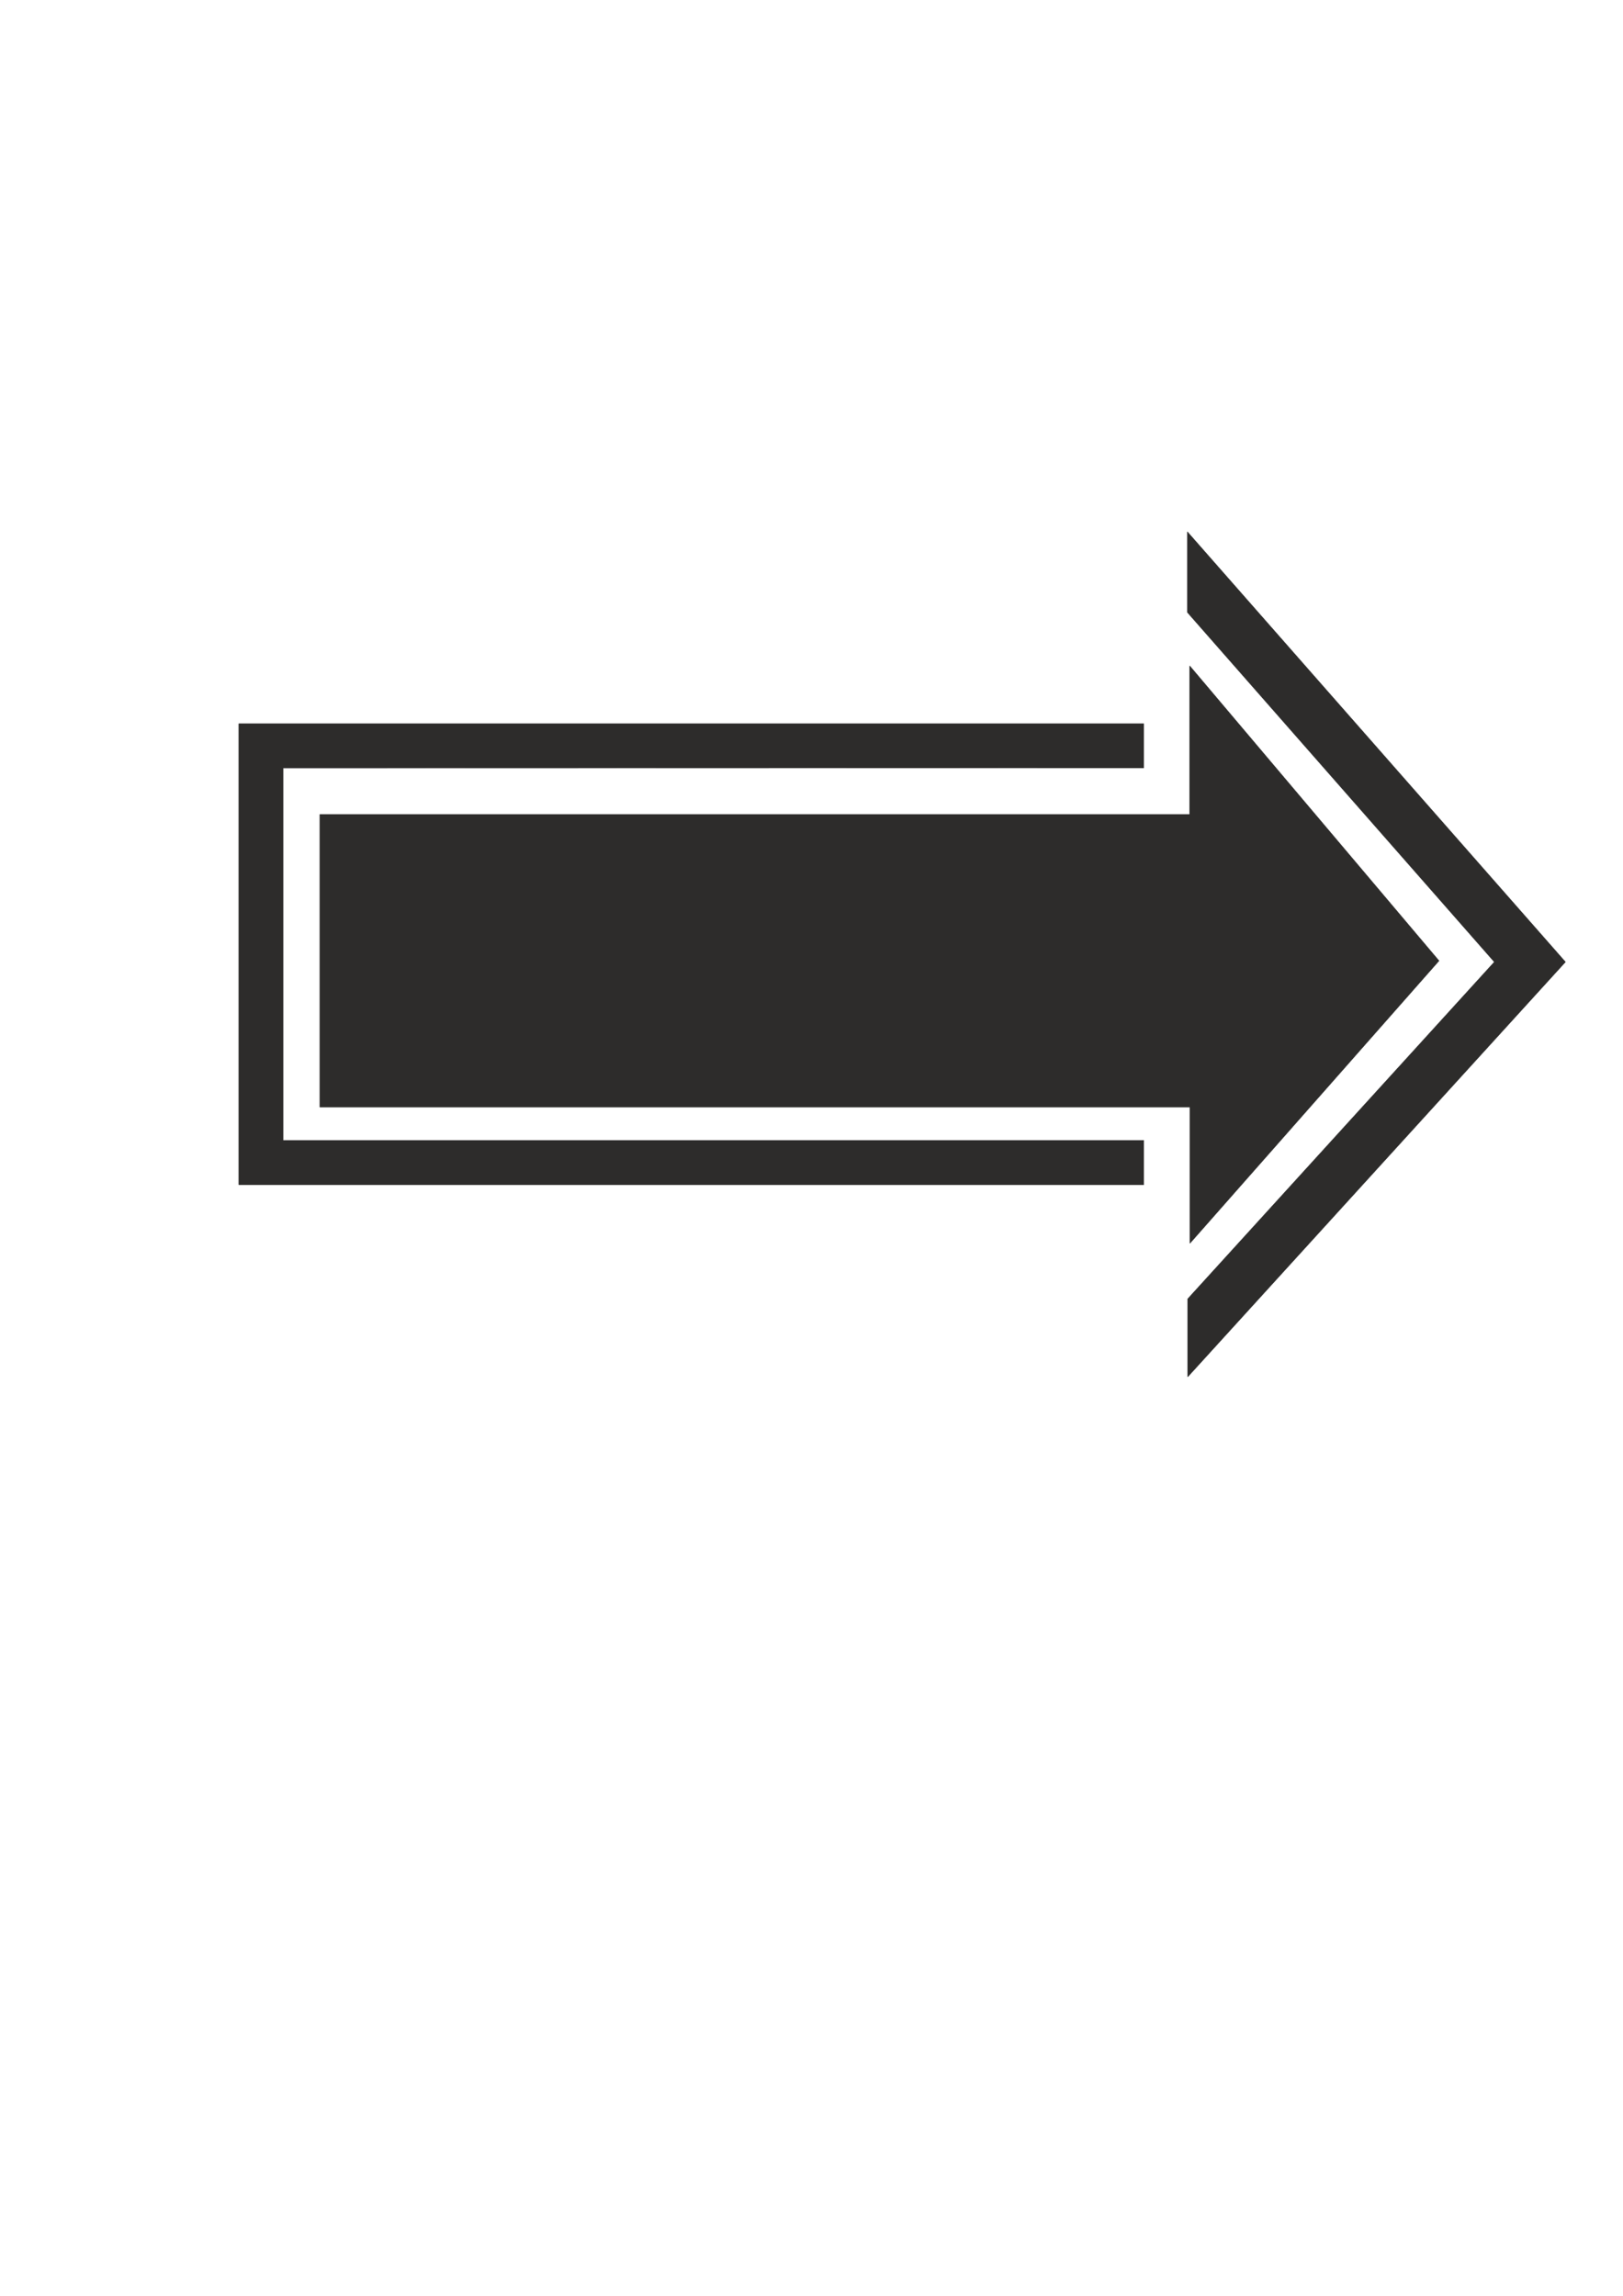
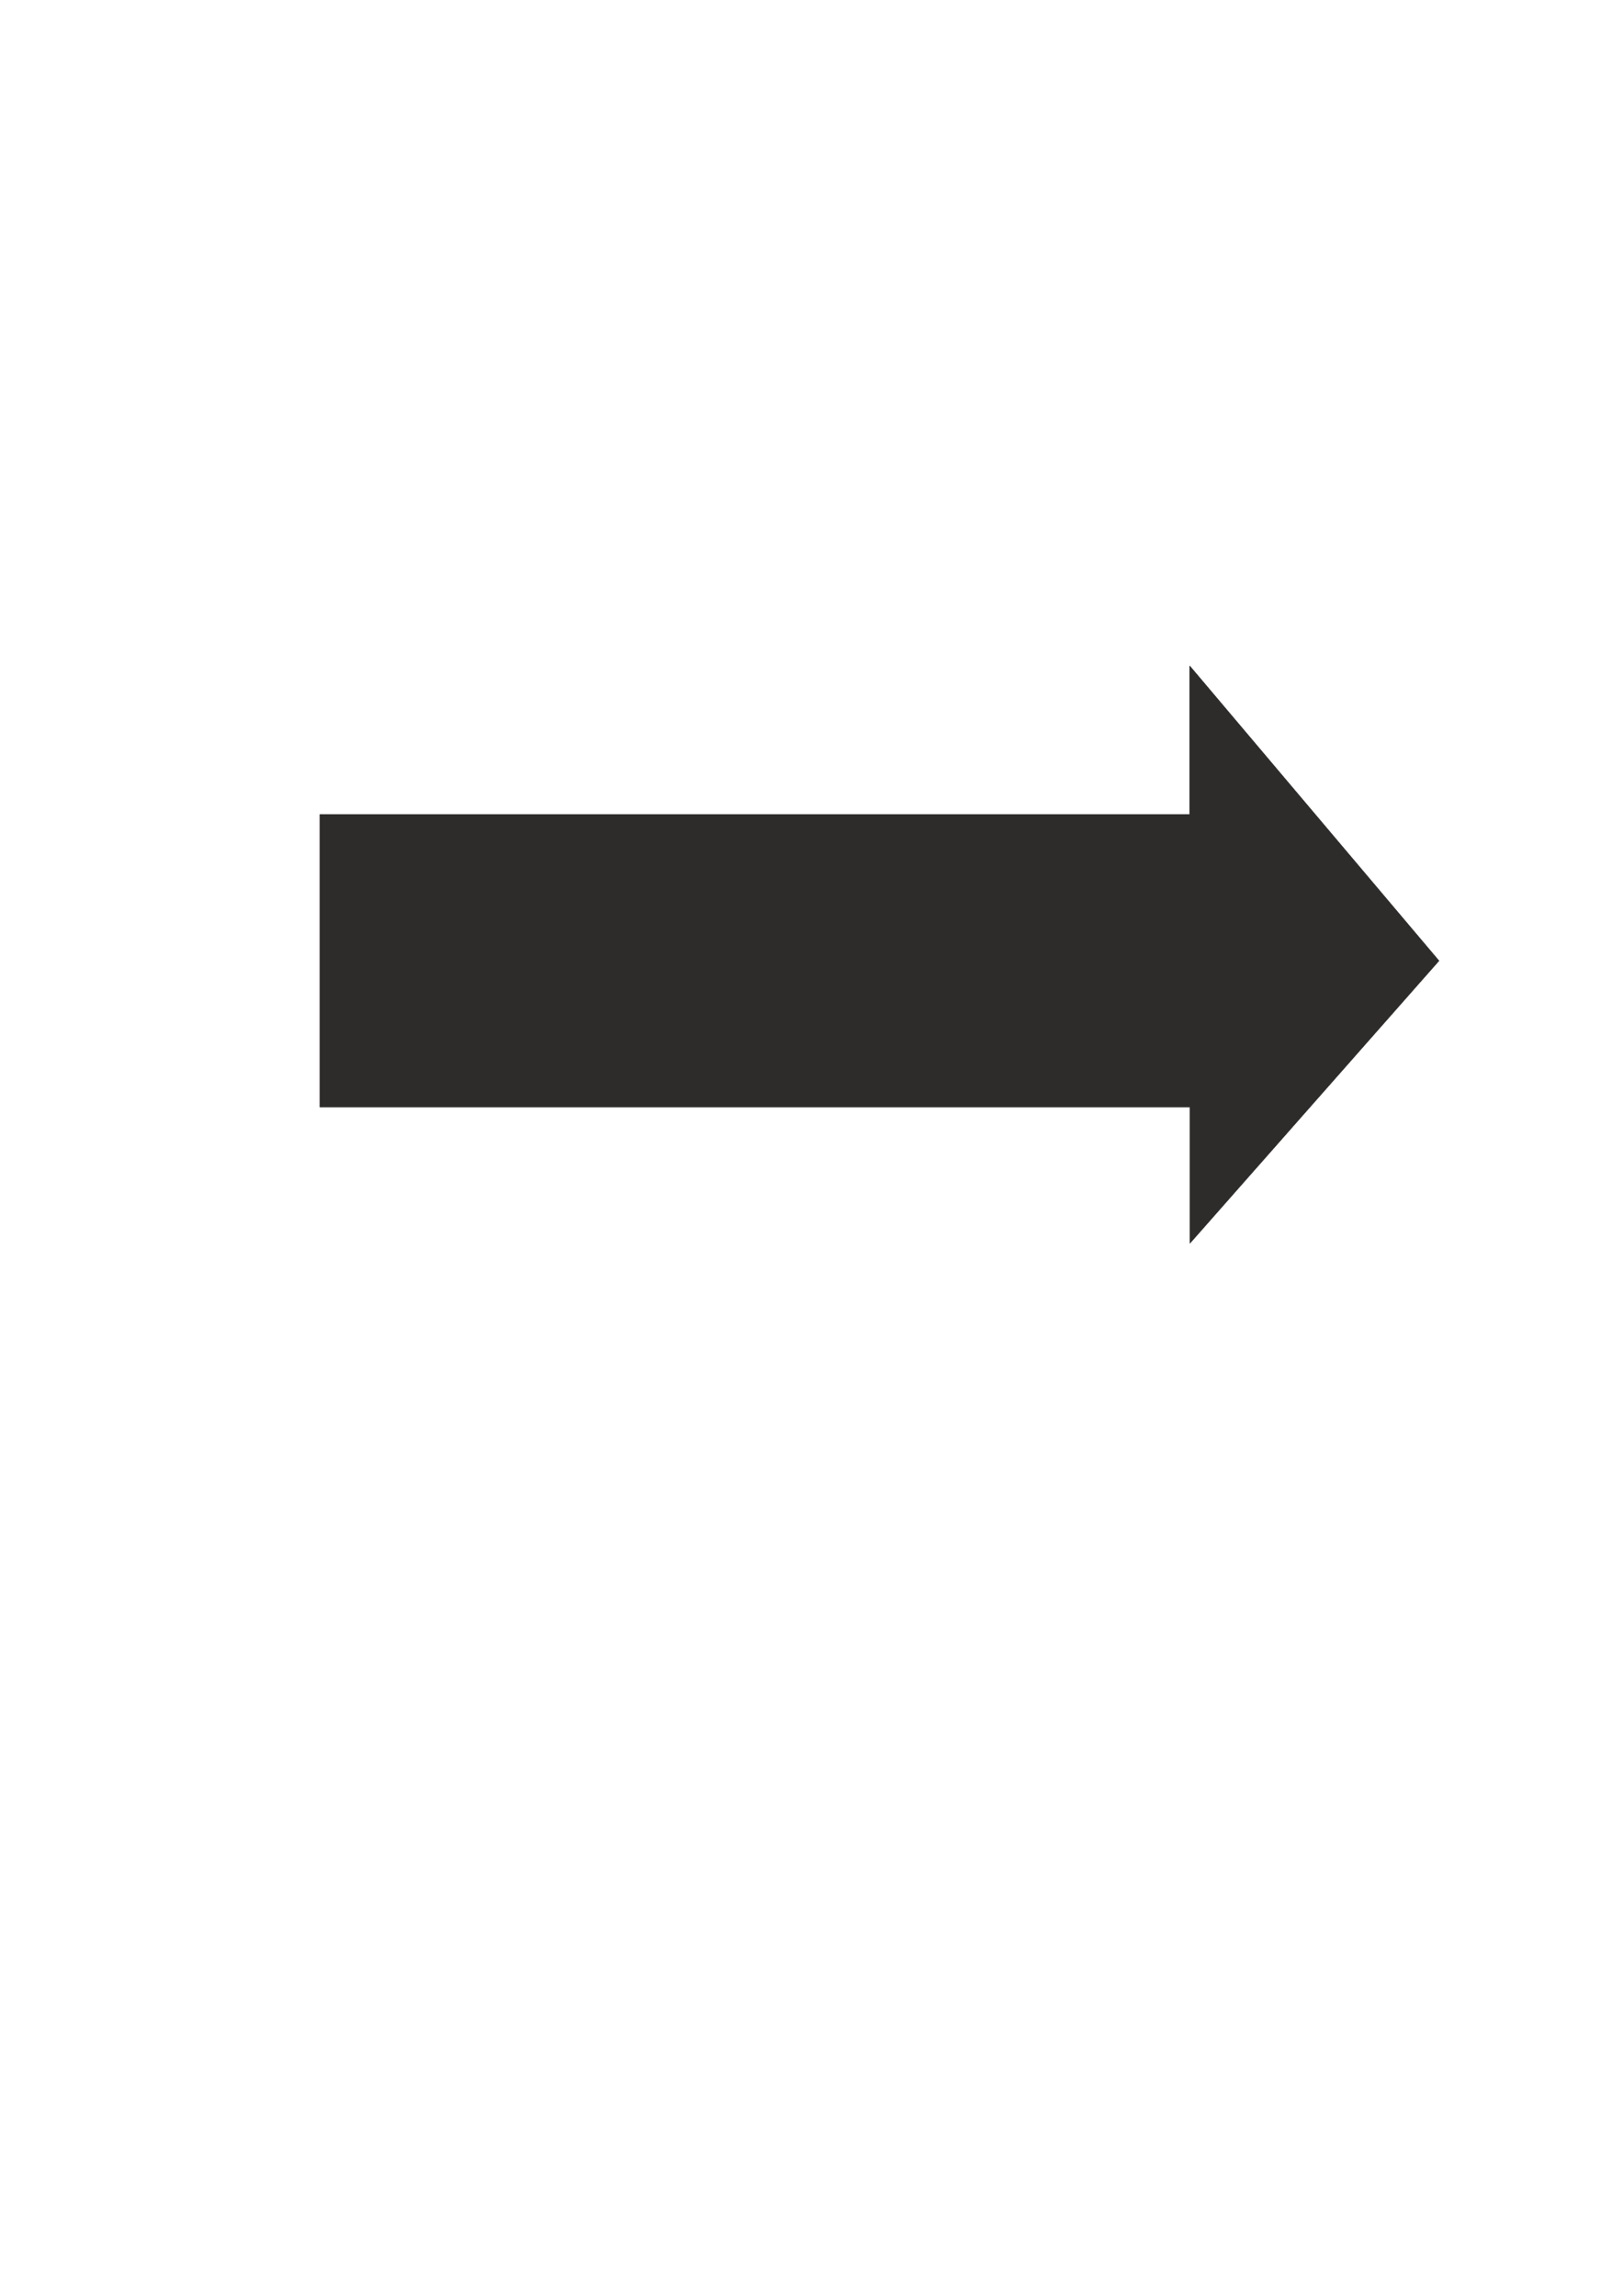
<svg xmlns="http://www.w3.org/2000/svg" height="841.89pt" viewBox="0 0 595.276 841.89" width="595.276pt" version="1.1" id="e113b1f0-f612-11ea-914a-dcc15c148e23">
  <g>
    <path style="stroke-linejoin:round;stroke:#2d2c2b;stroke-linecap:round;stroke-miterlimit:10.433;stroke-width:0.216;fill:#2d2c2b;" d="M 436.454,405.969 L 436.454,455.865 527.75,352.329 436.382,244.257 436.382,298.689 117.35,298.689 117.35,405.969 436.454,405.969 Z" />
-     <path style="stroke-linejoin:round;stroke:#2d2c2b;stroke-linecap:round;stroke-miterlimit:10.433;stroke-width:0.216;fill:#2d2c2b;" d="M 435.518,195.081 L 435.518,224.529 548.126,352.761 435.662,476.313 435.662,504.825 574.118,352.761 435.518,195.081 Z M 419.462,265.425 L 419.462,281.553 103.814,281.625 103.814,418.209 419.462,418.209 419.462,434.409 87.614,434.409 87.614,265.425 419.462,265.425 Z" />
  </g>
</svg>